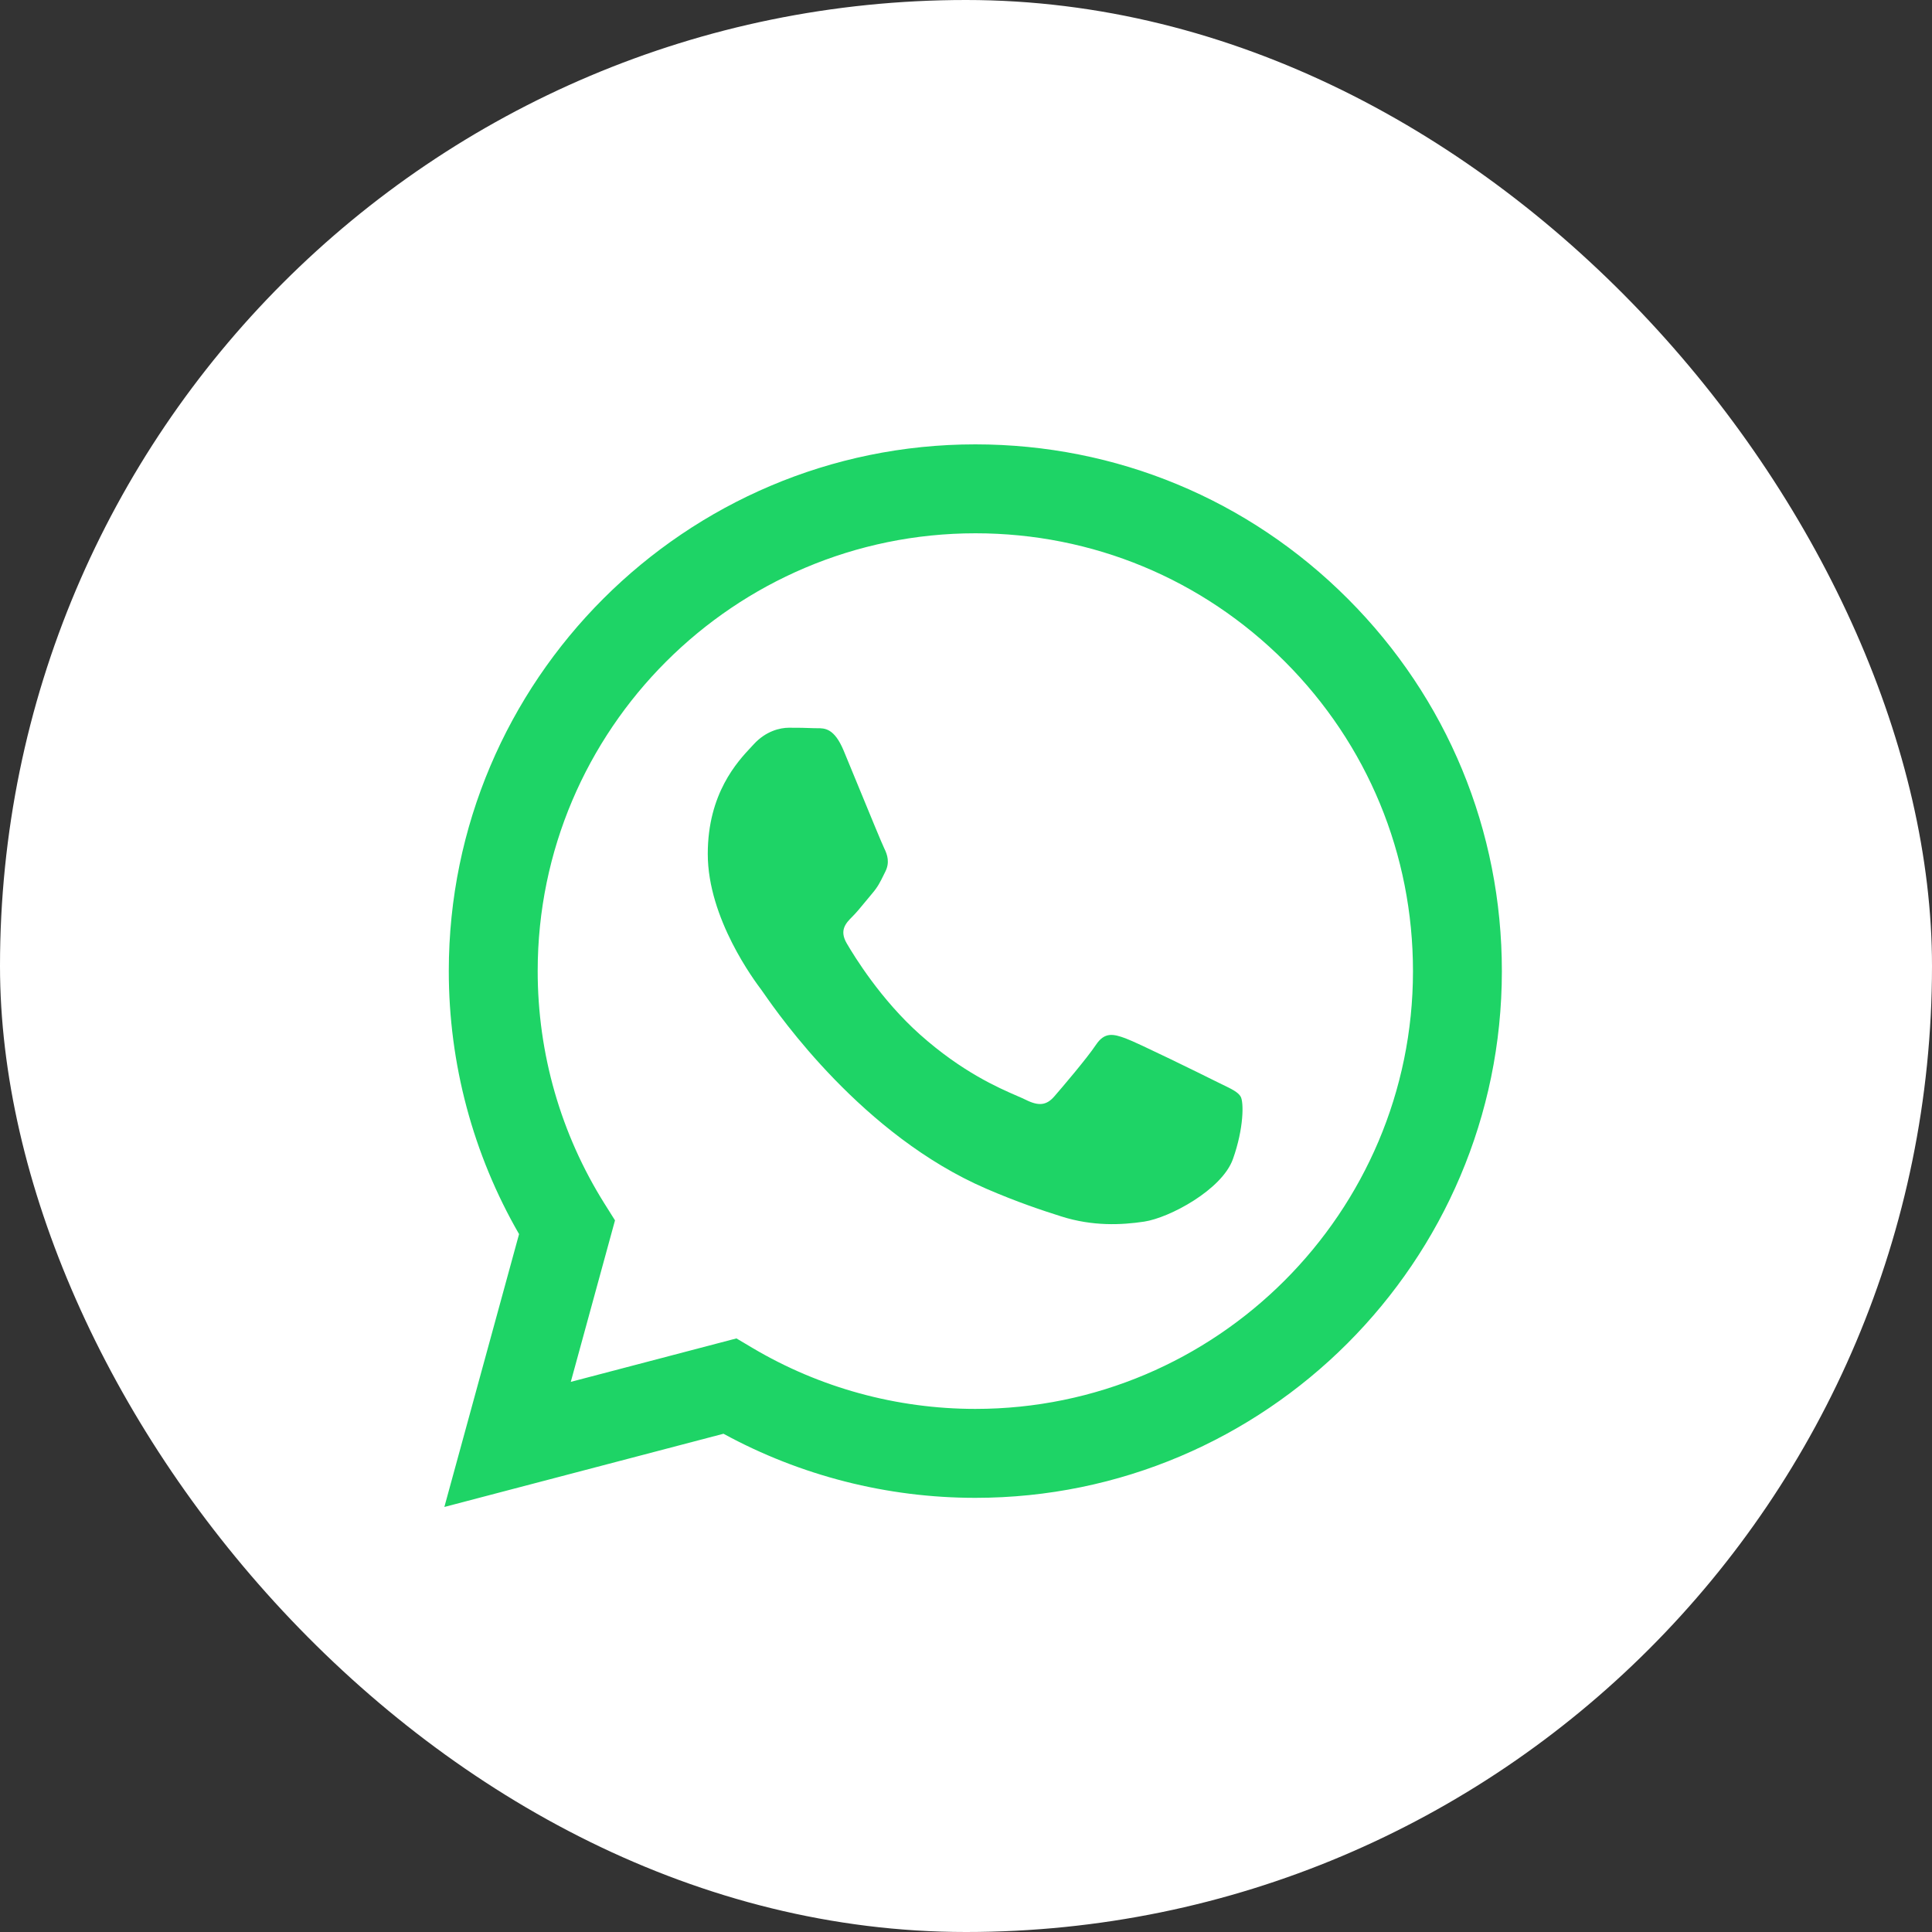
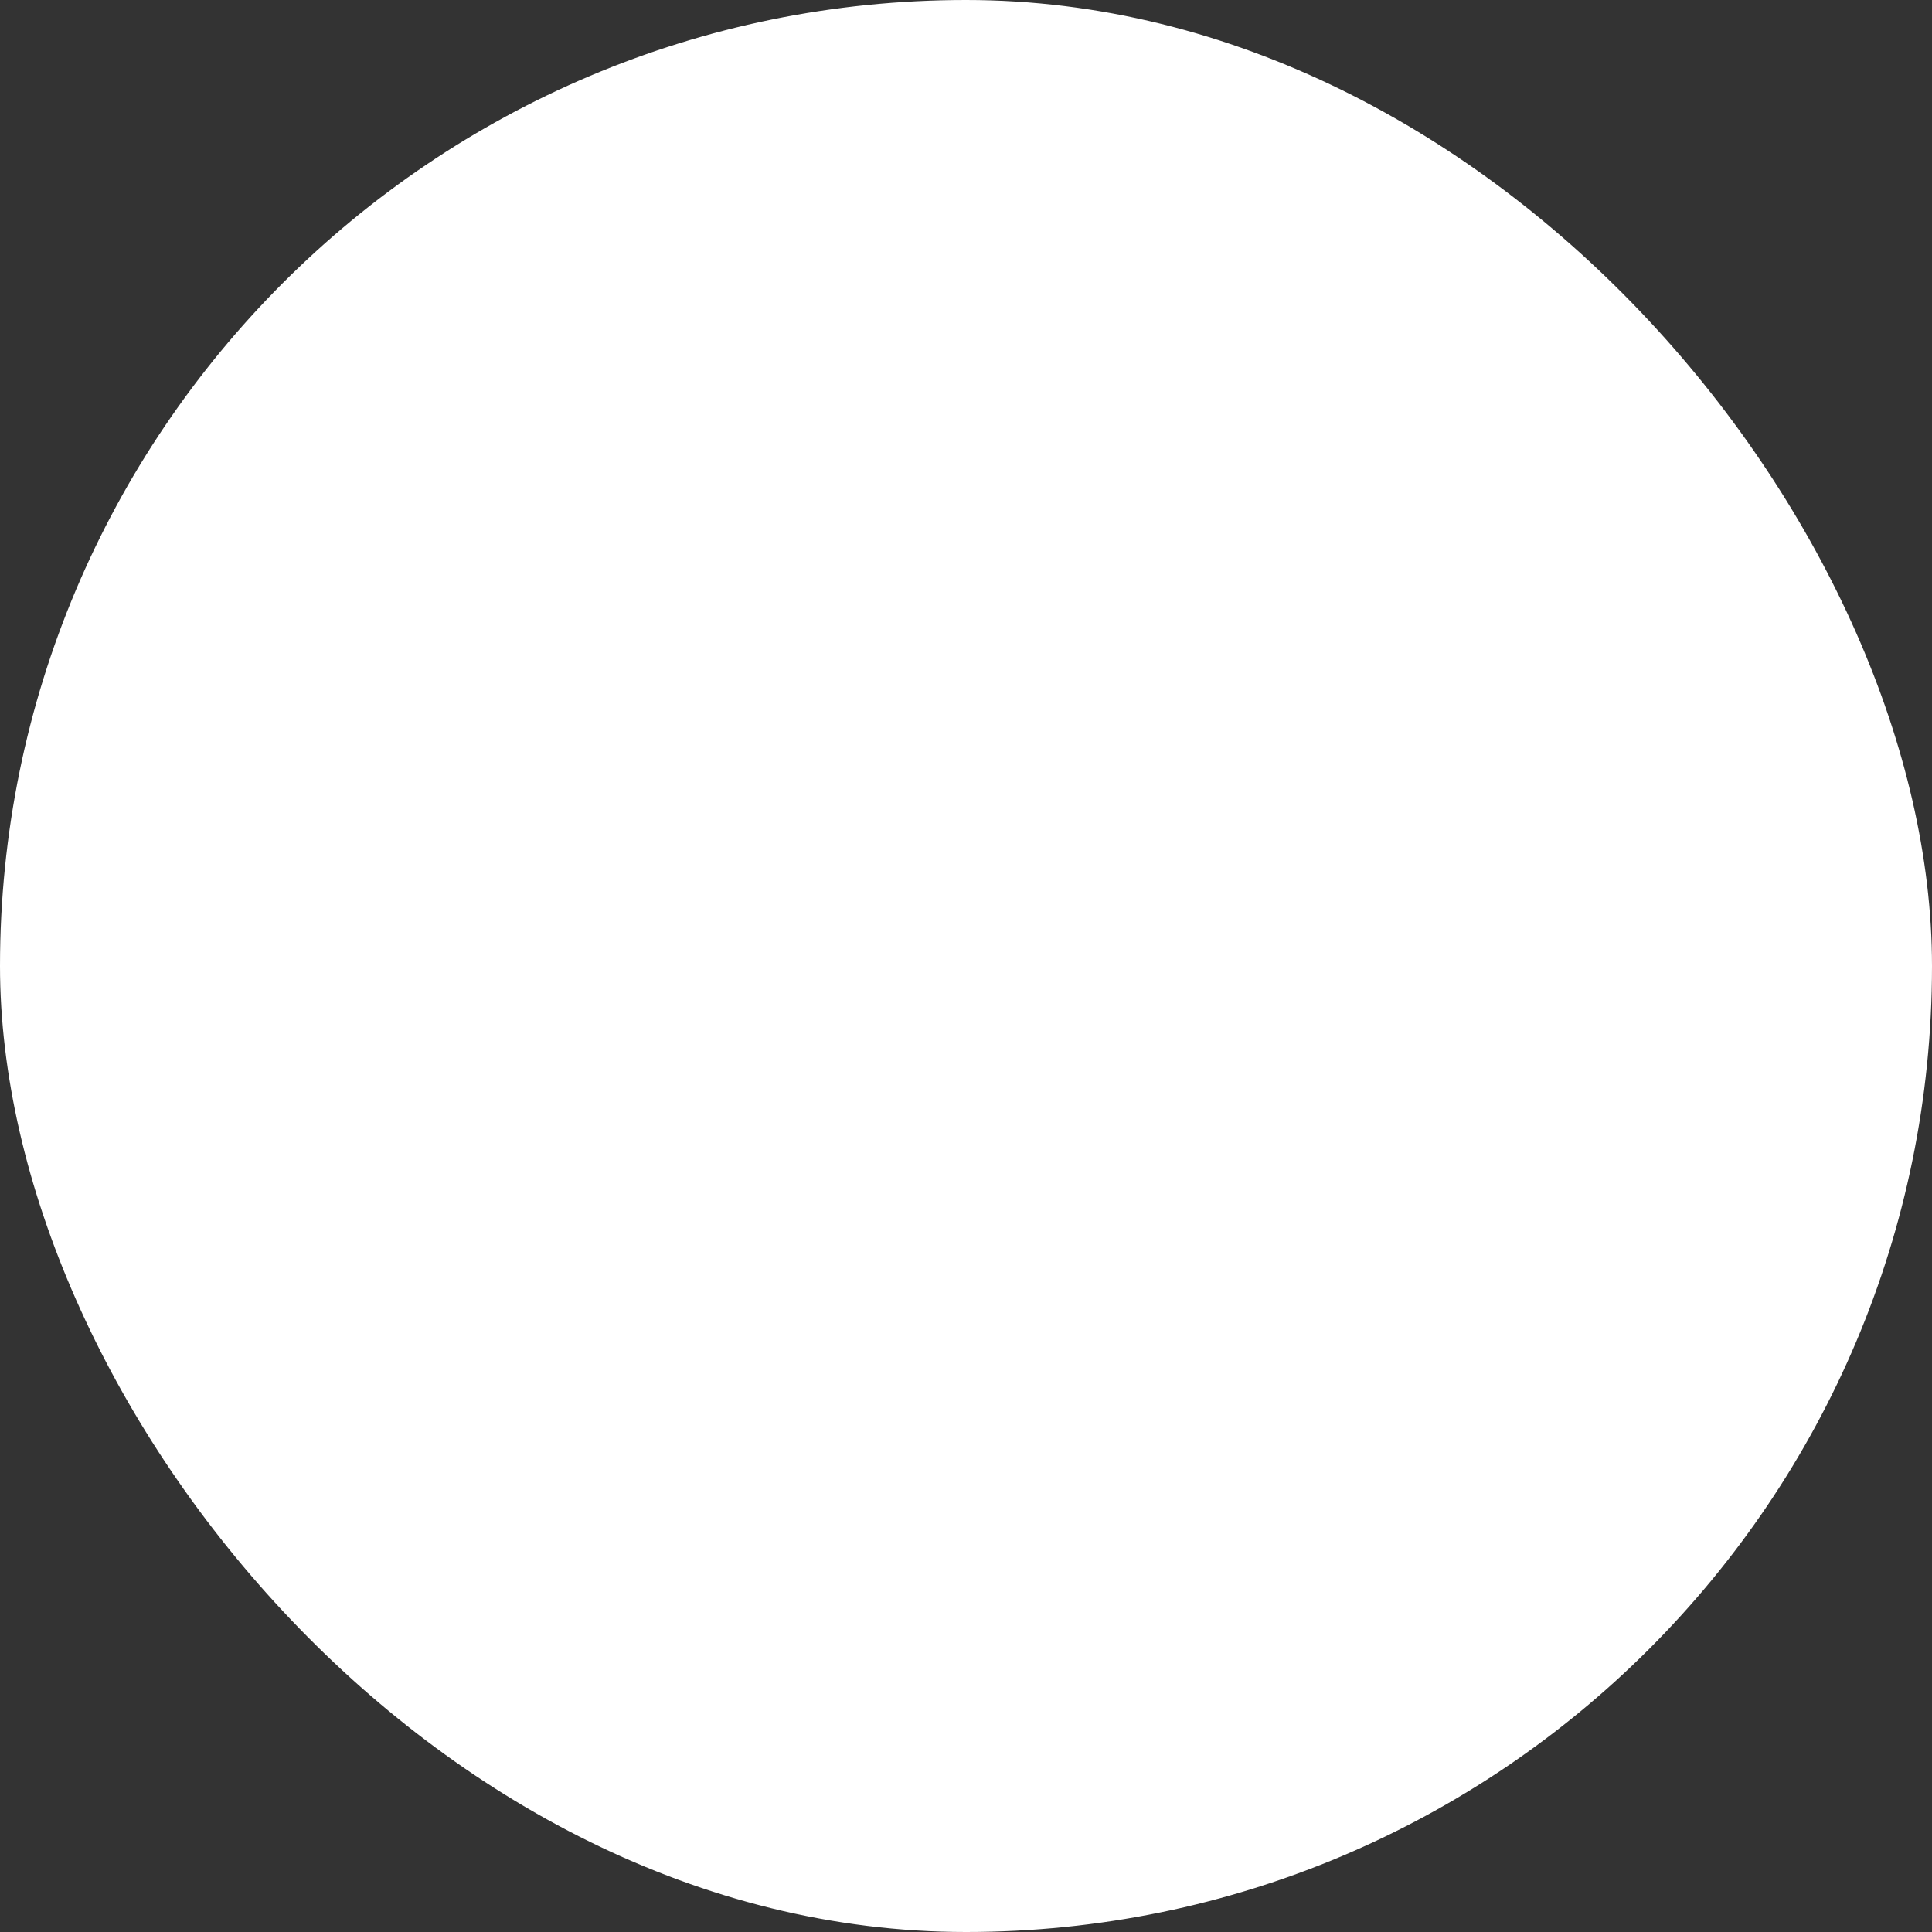
<svg xmlns="http://www.w3.org/2000/svg" width="300" height="300" viewBox="0 0 300 300" fill="none">
  <rect x="0" y="0" width="300" height="300" fill="#333333" stroke="none" />
  <rect width="300" height="300" rx="150" fill="white" />
-   <path fill-rule="evenodd" clip-rule="evenodd" d="M151.45 69C173.322 69.008 193.852 77.523 209.288 92.978C224.727 108.434 233.222 128.974 233.209 150.825C233.19 195.903 196.509 232.584 151.447 232.584H151.414C137.732 232.579 124.285 229.147 112.343 222.632L69 234L80.6 191.631C73.447 179.234 69.682 165.167 69.688 150.757C69.704 105.676 106.385 69 151.45 69ZM151.425 218.774H151.452C188.908 218.774 219.393 188.289 219.407 150.814C219.412 132.655 212.352 115.582 199.521 102.737C186.69 89.893 169.628 82.813 151.477 82.808C113.994 82.808 83.506 113.29 83.492 150.759C83.487 163.601 87.08 176.105 93.881 186.925L95.497 189.497L88.632 214.575L114.354 207.828L116.836 209.301C127.269 215.492 139.23 218.768 151.425 218.774ZM174.765 161.23C176.64 161.912 186.682 166.853 188.726 167.876C189.121 168.074 189.49 168.253 189.833 168.418C191.263 169.11 192.229 169.577 192.641 170.266C193.151 171.118 193.151 175.21 191.448 179.981C189.746 184.753 181.586 189.107 177.66 189.694C174.138 190.22 169.685 190.439 164.791 188.884C161.823 187.943 158.02 186.687 153.144 184.581C133.984 176.307 121.039 157.735 118.6 154.236C118.43 153.993 118.311 153.822 118.245 153.733L118.237 153.723C117.186 152.324 109.902 142.632 109.902 132.601C109.902 123.194 114.52 118.264 116.649 115.991C116.796 115.834 116.932 115.69 117.053 115.557C118.927 113.511 121.139 113.001 122.501 113.001C123.862 113.001 125.226 113.012 126.416 113.072C126.563 113.079 126.716 113.078 126.874 113.077C128.065 113.07 129.548 113.061 131.013 116.578C131.578 117.936 132.406 119.952 133.279 122.077C135.035 126.35 136.972 131.063 137.312 131.747C137.823 132.77 138.164 133.962 137.482 135.326C137.378 135.533 137.282 135.728 137.191 135.915C136.68 136.955 136.303 137.722 135.438 138.733C135.098 139.13 134.747 139.558 134.396 139.986C133.692 140.843 132.988 141.701 132.374 142.313C131.351 143.331 130.287 144.436 131.479 146.482C132.672 148.525 136.772 155.215 142.845 160.633C149.372 166.457 155.045 168.917 157.922 170.165C158.485 170.409 158.94 170.606 159.274 170.774C161.315 171.797 162.508 171.628 163.7 170.264C164.892 168.899 168.807 164.3 170.168 162.253C171.53 160.207 172.894 160.548 174.765 161.23Z" fill="#1ED466" />
</svg>